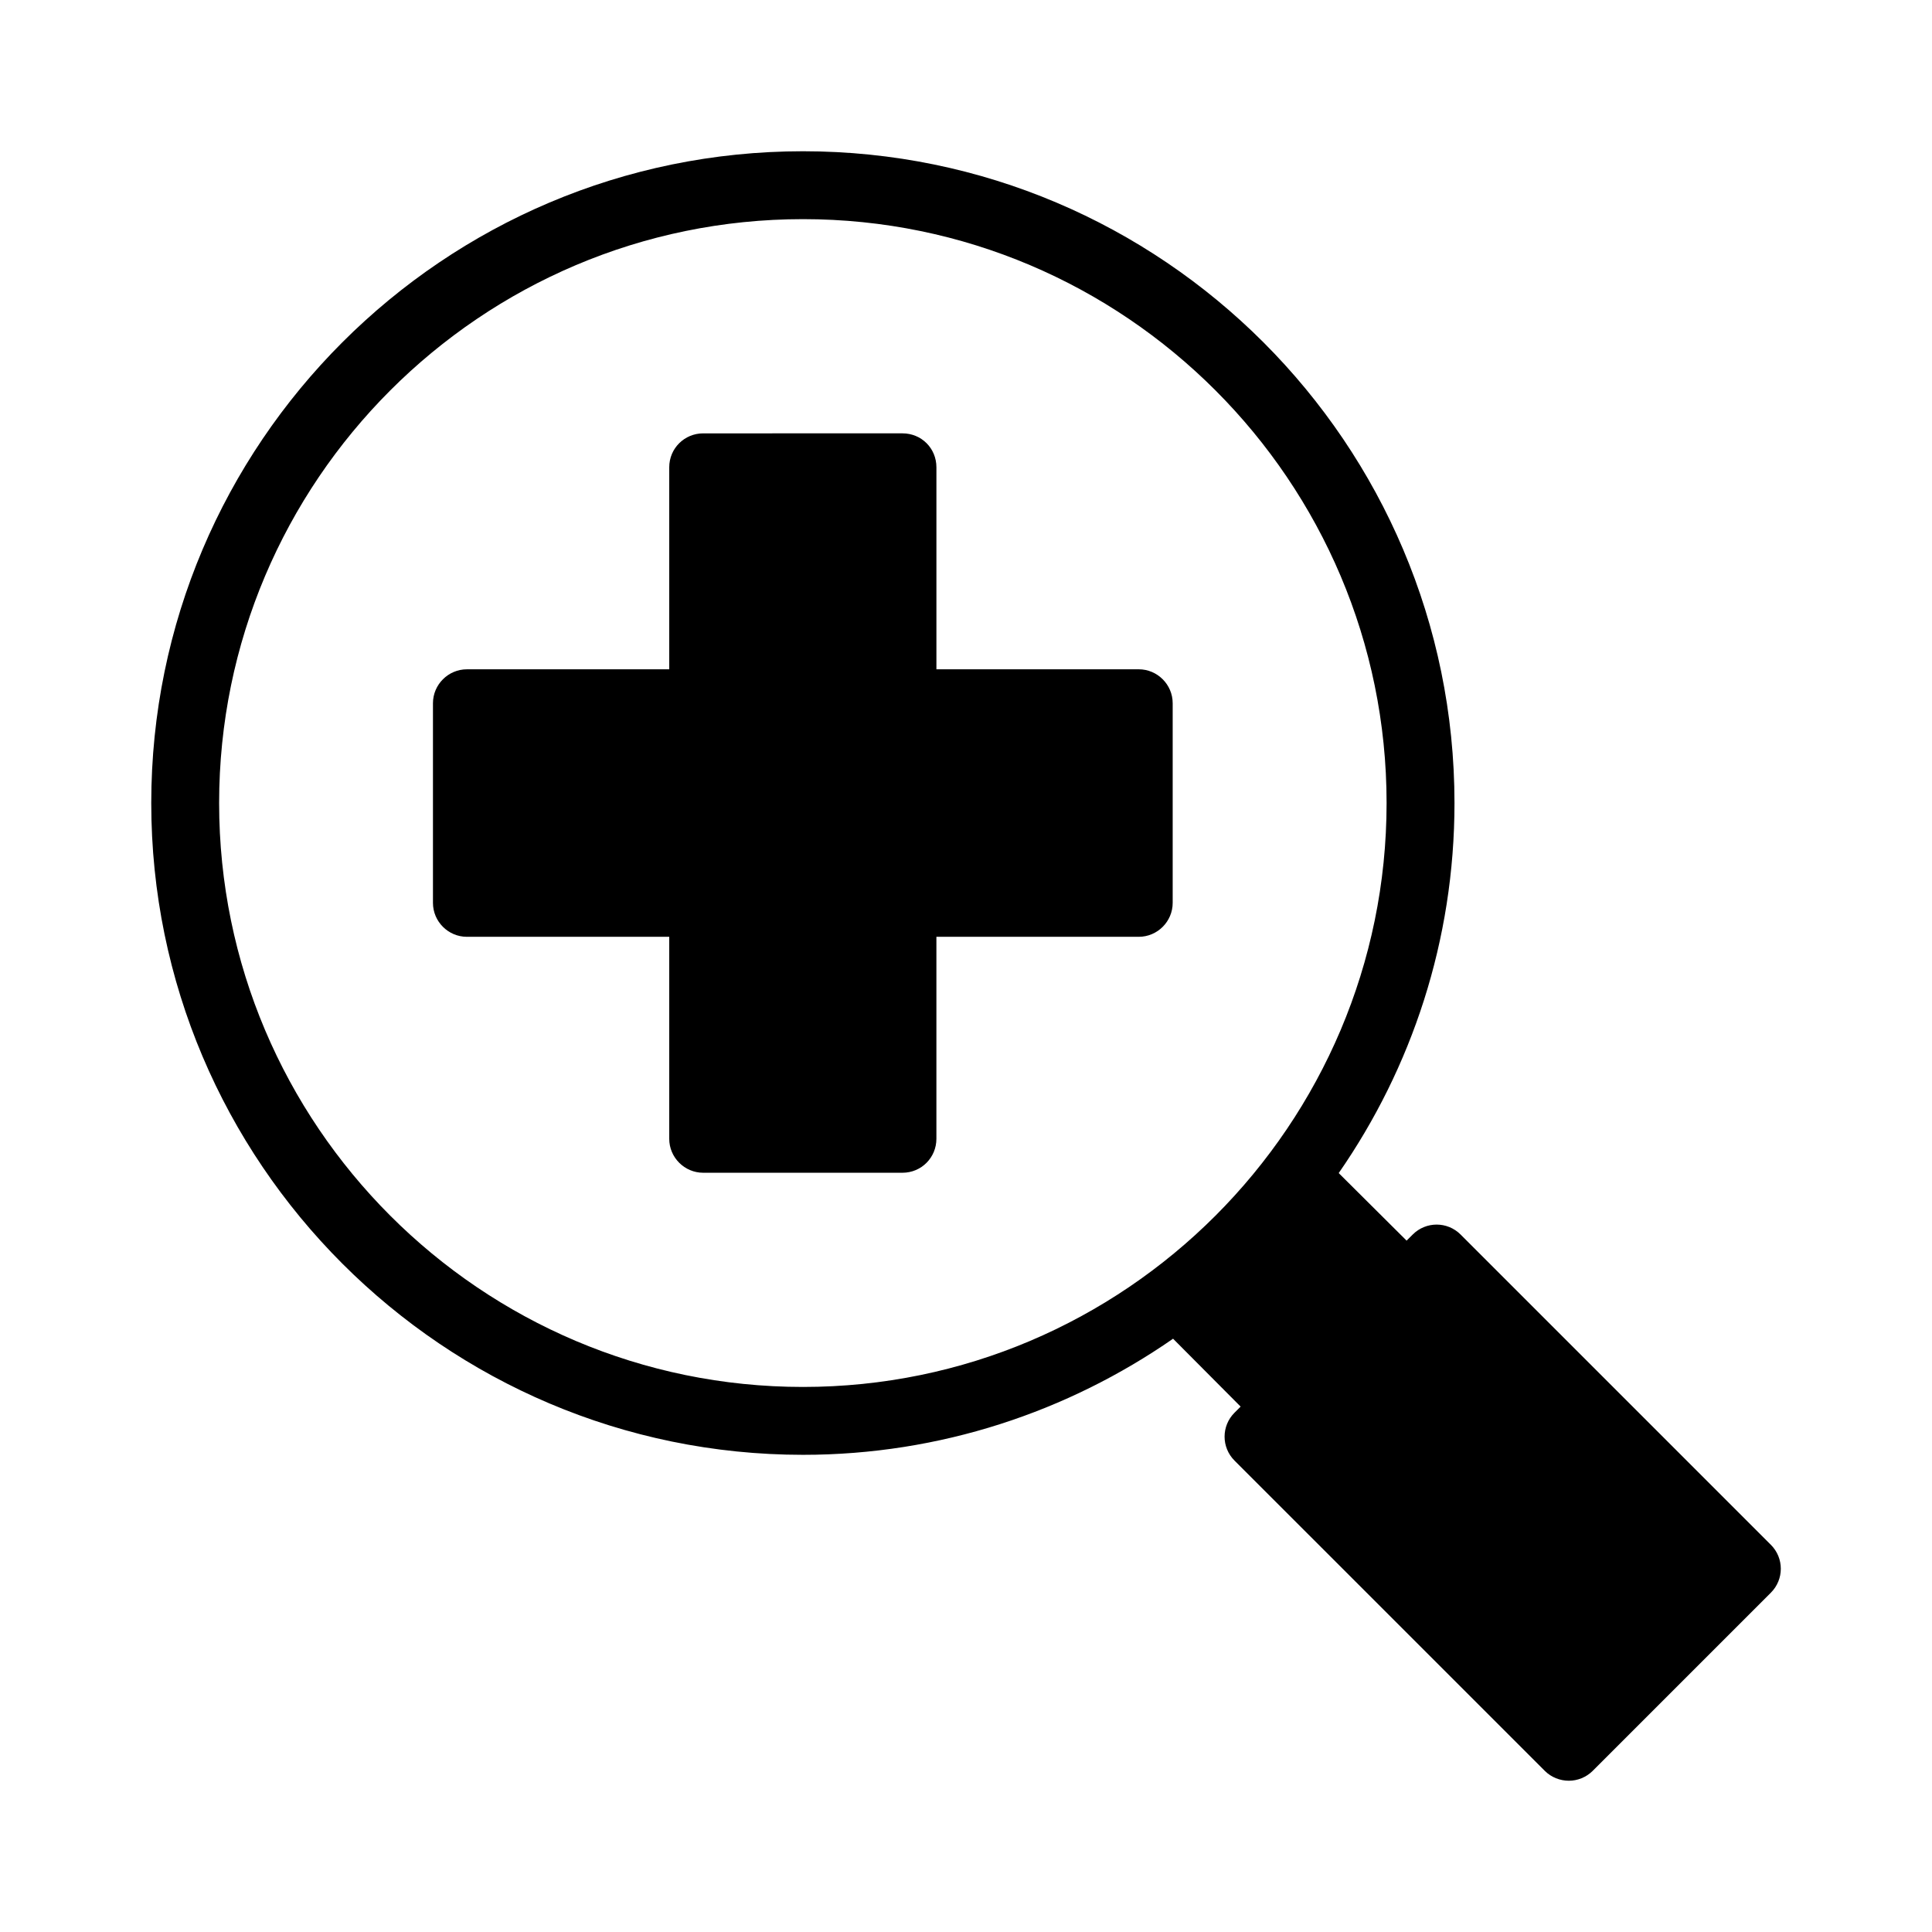
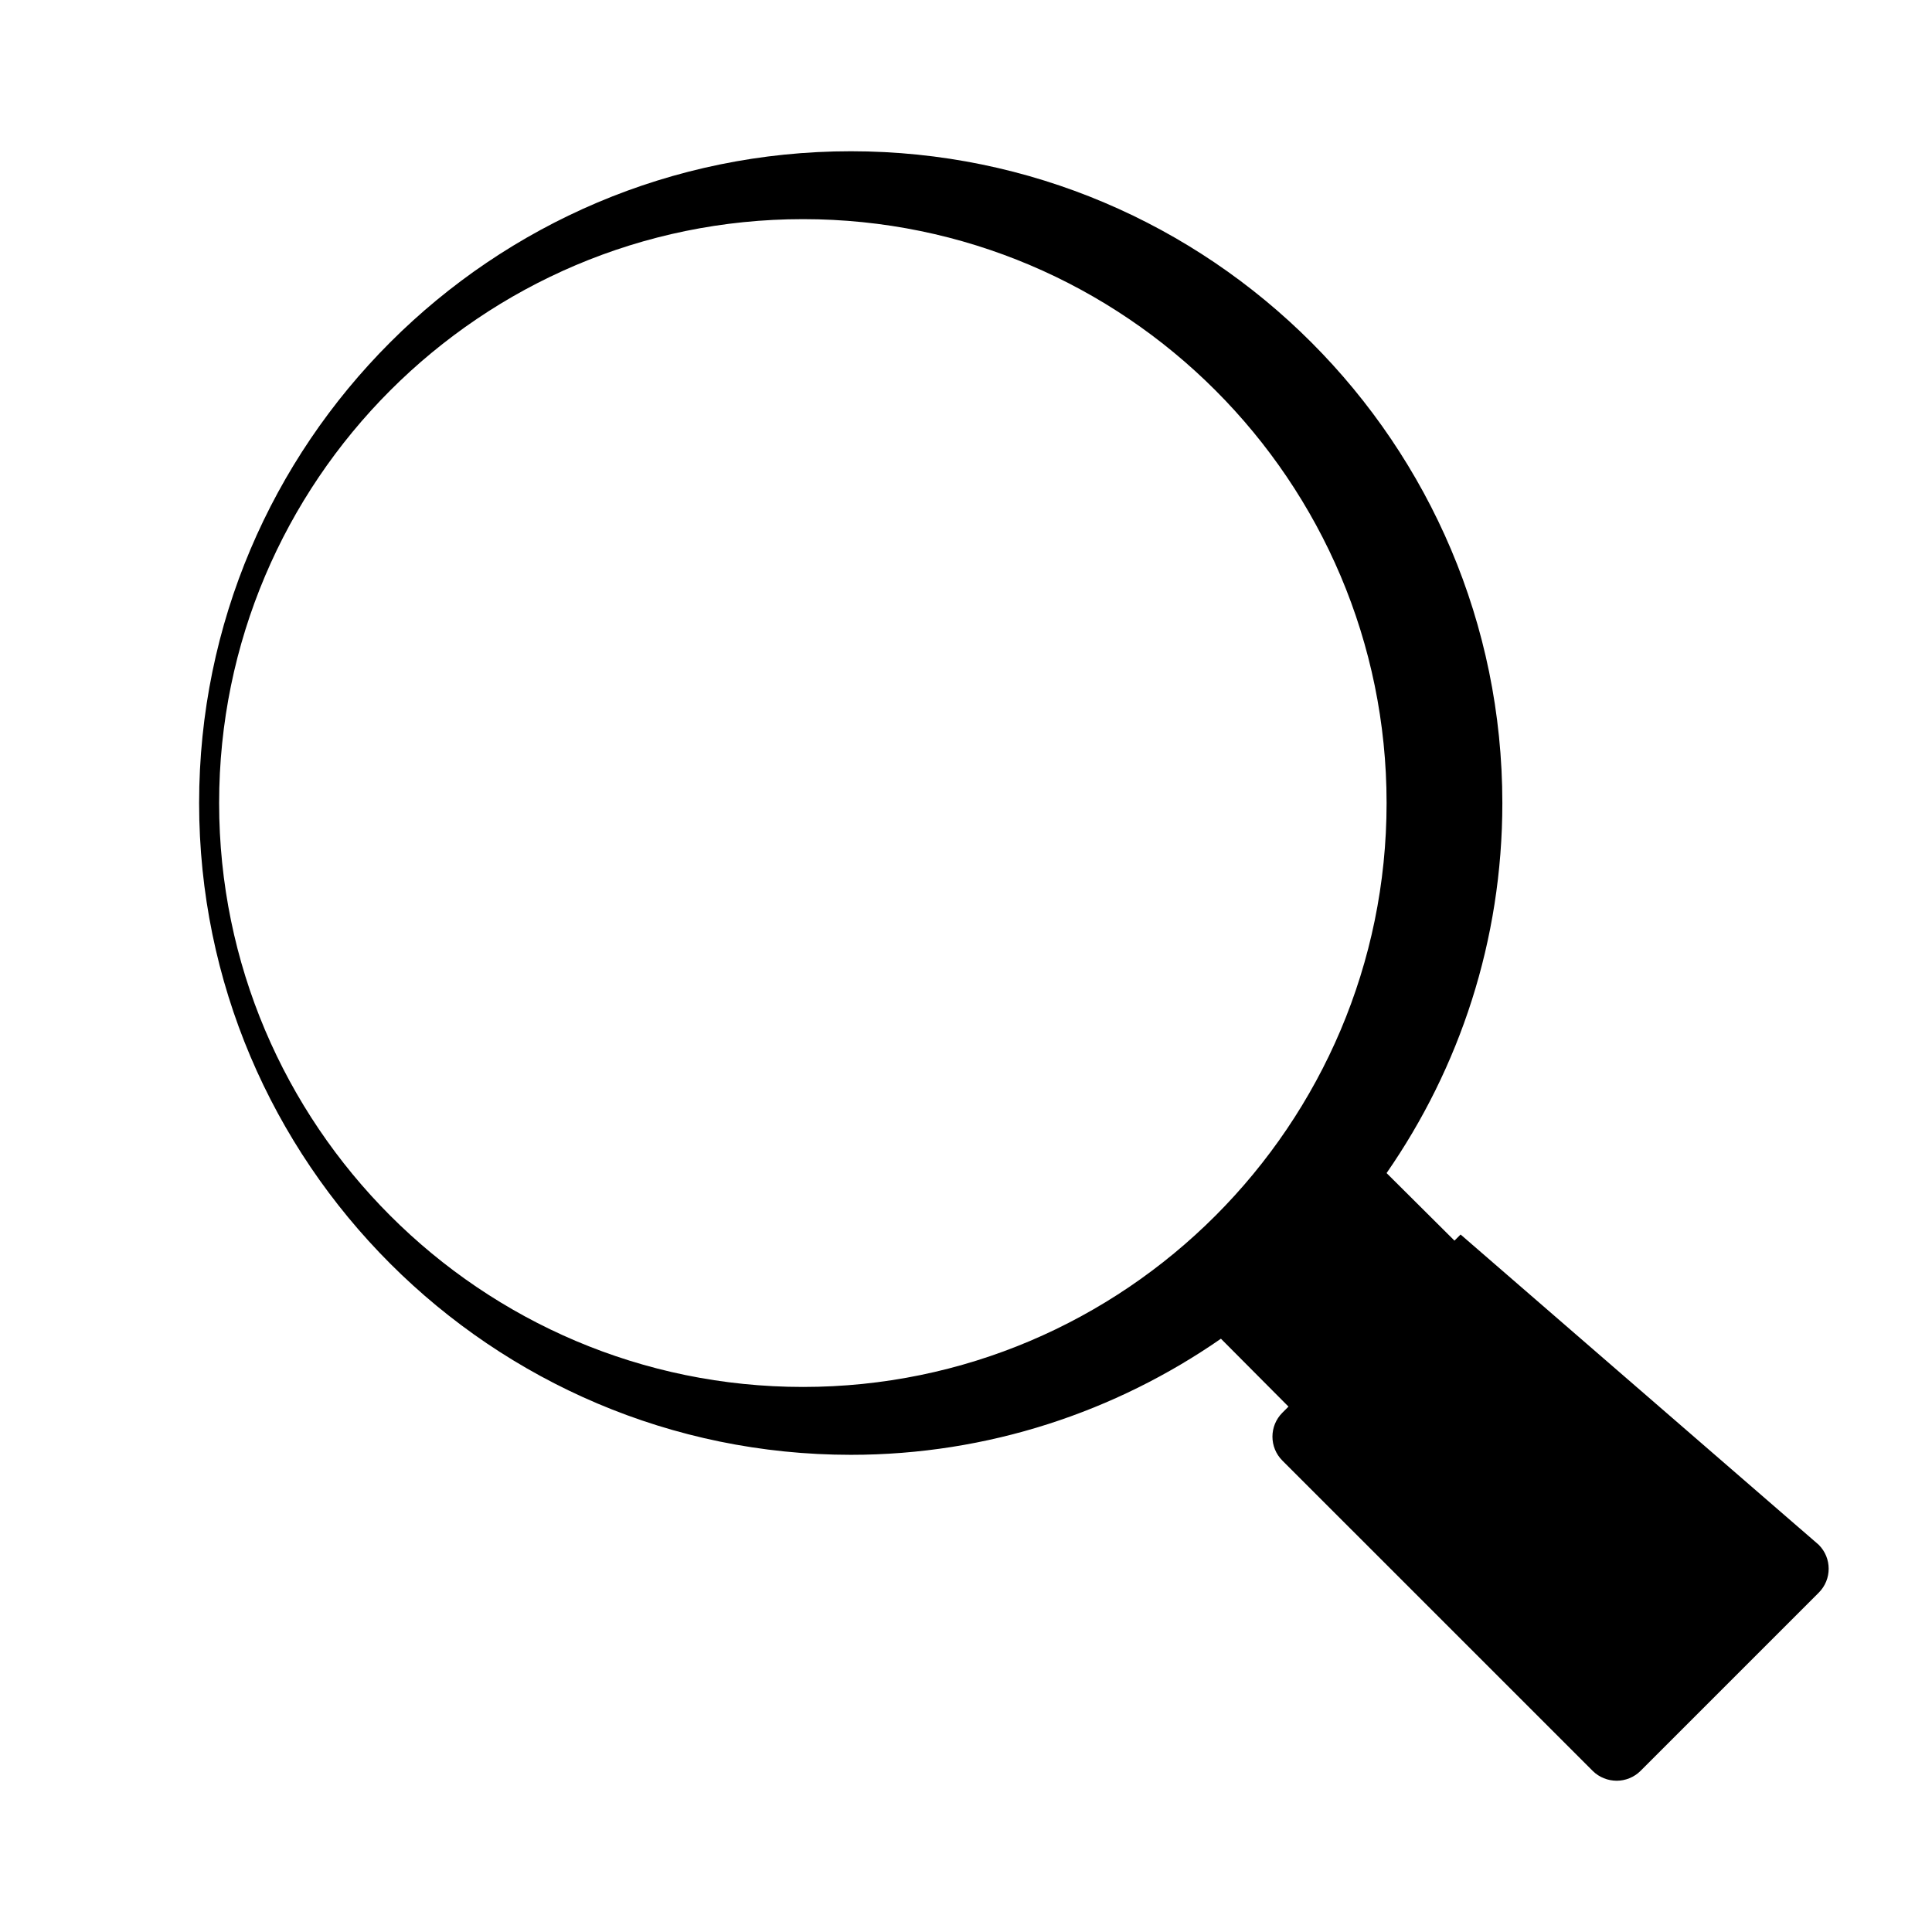
<svg xmlns="http://www.w3.org/2000/svg" fill="#000000" width="800px" height="800px" version="1.1" viewBox="144 144 512 512">
  <g>
-     <path d="m531.07 471.16c-3.508-3.508-9.176-3.508-12.684 0l-1.621 1.621-17.992-17.902c19.344-27.891 30.68-61.629 30.68-98.066 0-95.273-77.461-172.73-172.64-172.73-95.273 0-172.73 77.457-172.73 172.73 0 95.184 77.461 172.73 172.73 172.73 36.348 0 70.172-11.426 98.062-30.77l17.902 17.992-1.621 1.621c-3.508 3.508-3.508 9.176 0 12.684l82.23 82.227c1.711 1.715 4.047 2.617 6.387 2.617 2.25 0 4.59-0.898 6.297-2.609l47.23-47.23c3.508-3.508 3.508-9.176 0-12.684zm-174.26 40.395c-85.379 0-154.74-69.453-154.74-154.74 0-85.285 69.363-154.74 154.74-154.74 85.289 0 154.65 69.453 154.65 154.74-0.004 85.285-69.367 154.74-154.65 154.74z" />
-     <path d="m445.78 321.37h-53.621v-53.531c0-5.039-3.957-8.996-8.996-8.996l-52.812 0.004c-4.949 0-8.996 3.957-8.996 8.996v53.531h-53.621c-4.949 0-8.996 4.047-8.996 8.996v52.898c0 4.949 4.047 8.996 8.996 8.996h53.621v53.531c0 4.949 4.047 8.996 8.996 8.996h52.809c5.039 0 8.996-4.047 8.996-8.996v-53.531h53.621c4.949 0 8.996-4.047 8.996-8.996v-52.898c0.004-4.949-4.047-9-8.992-9z" />
+     <path d="m531.07 471.16l-1.621 1.621-17.992-17.902c19.344-27.891 30.68-61.629 30.68-98.066 0-95.273-77.461-172.73-172.64-172.73-95.273 0-172.73 77.457-172.73 172.73 0 95.184 77.461 172.73 172.73 172.73 36.348 0 70.172-11.426 98.062-30.77l17.902 17.992-1.621 1.621c-3.508 3.508-3.508 9.176 0 12.684l82.23 82.227c1.711 1.715 4.047 2.617 6.387 2.617 2.25 0 4.59-0.898 6.297-2.609l47.23-47.23c3.508-3.508 3.508-9.176 0-12.684zm-174.26 40.395c-85.379 0-154.74-69.453-154.74-154.74 0-85.285 69.363-154.74 154.74-154.74 85.289 0 154.65 69.453 154.65 154.74-0.004 85.285-69.367 154.74-154.65 154.74z" />
  </g>
</svg>